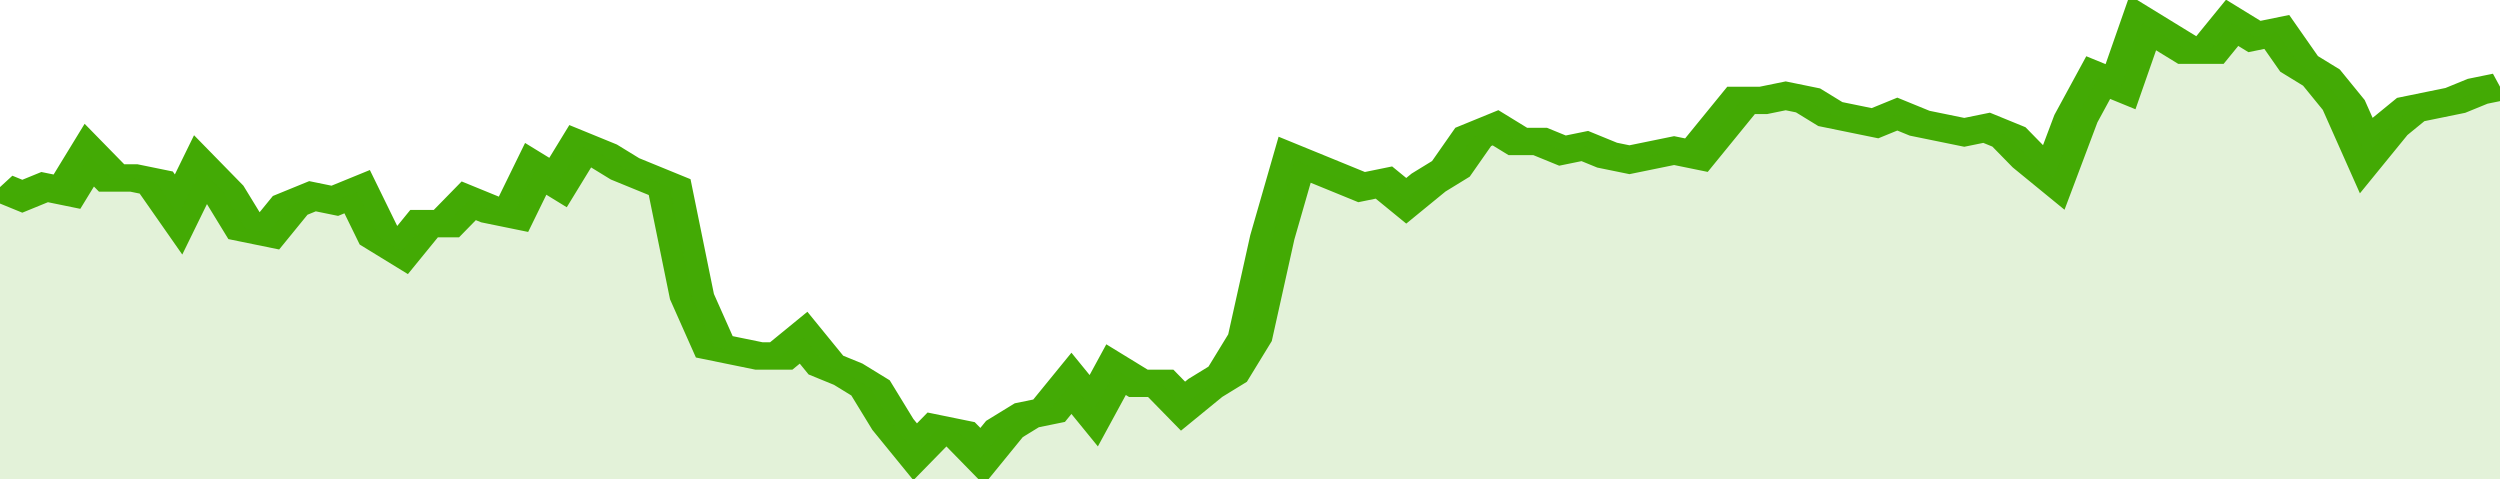
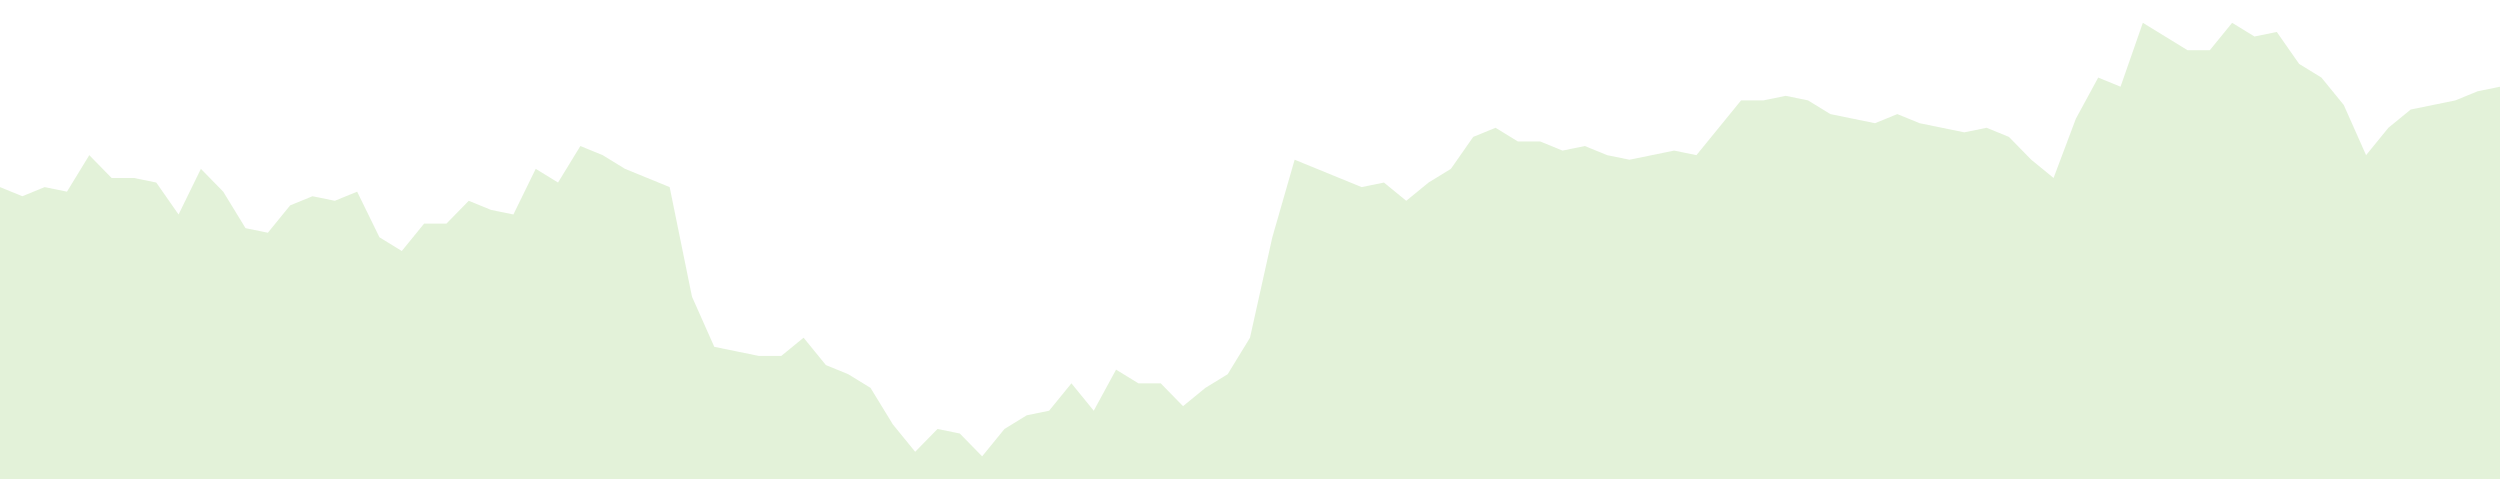
<svg xmlns="http://www.w3.org/2000/svg" viewBox="0 0 336 105" width="120" height="23" preserveAspectRatio="none">
-   <polyline fill="none" stroke="#43AA05" stroke-width="6" points="0, 41 3, 43 6, 41 9, 42 12, 34 15, 39 18, 39 21, 40 24, 47 27, 37 30, 42 33, 50 36, 51 39, 45 42, 43 45, 44 48, 42 51, 52 54, 55 57, 49 60, 49 63, 44 66, 46 69, 47 72, 37 75, 40 78, 32 81, 34 84, 37 87, 39 90, 41 93, 65 96, 76 99, 77 102, 78 105, 78 108, 74 111, 80 114, 82 117, 85 120, 93 123, 99 126, 94 129, 95 132, 100 135, 94 138, 91 141, 90 144, 84 147, 90 150, 81 153, 84 156, 84 159, 89 162, 85 165, 82 168, 74 171, 52 174, 35 177, 37 180, 39 183, 41 186, 40 189, 44 192, 40 195, 37 198, 30 201, 28 204, 31 207, 31 210, 33 213, 32 216, 34 219, 35 222, 34 225, 33 228, 34 231, 28 234, 22 237, 22 240, 21 243, 22 246, 25 249, 26 252, 27 255, 25 258, 27 261, 28 264, 29 267, 28 270, 30 273, 35 276, 39 279, 26 282, 17 285, 19 288, 5 291, 8 294, 11 297, 11 300, 5 303, 8 306, 7 309, 14 312, 17 315, 23 318, 34 321, 28 324, 24 327, 23 330, 22 333, 20 336, 19 336, 19 "> </polyline>
  <polygon fill="#43AA05" opacity="0.15" points="0, 105 0, 41 3, 43 6, 41 9, 42 12, 34 15, 39 18, 39 21, 40 24, 47 27, 37 30, 42 33, 50 36, 51 39, 45 42, 43 45, 44 48, 42 51, 52 54, 55 57, 49 60, 49 63, 44 66, 46 69, 47 72, 37 75, 40 78, 32 81, 34 84, 37 87, 39 90, 41 93, 65 96, 76 99, 77 102, 78 105, 78 108, 74 111, 80 114, 82 117, 85 120, 93 123, 99 126, 94 129, 95 132, 100 135, 94 138, 91 141, 90 144, 84 147, 90 150, 81 153, 84 156, 84 159, 89 162, 85 165, 82 168, 74 171, 52 174, 35 177, 37 180, 39 183, 41 186, 40 189, 44 192, 40 195, 37 198, 30 201, 28 204, 31 207, 31 210, 33 213, 32 216, 34 219, 35 222, 34 225, 33 228, 34 231, 28 234, 22 237, 22 240, 21 243, 22 246, 25 249, 26 252, 27 255, 25 258, 27 261, 28 264, 29 267, 28 270, 30 273, 35 276, 39 279, 26 282, 17 285, 19 288, 5 291, 8 294, 11 297, 11 300, 5 303, 8 306, 7 309, 14 312, 17 315, 23 318, 34 321, 28 324, 24 327, 23 330, 22 333, 20 336, 19 336, 105 " />
</svg>